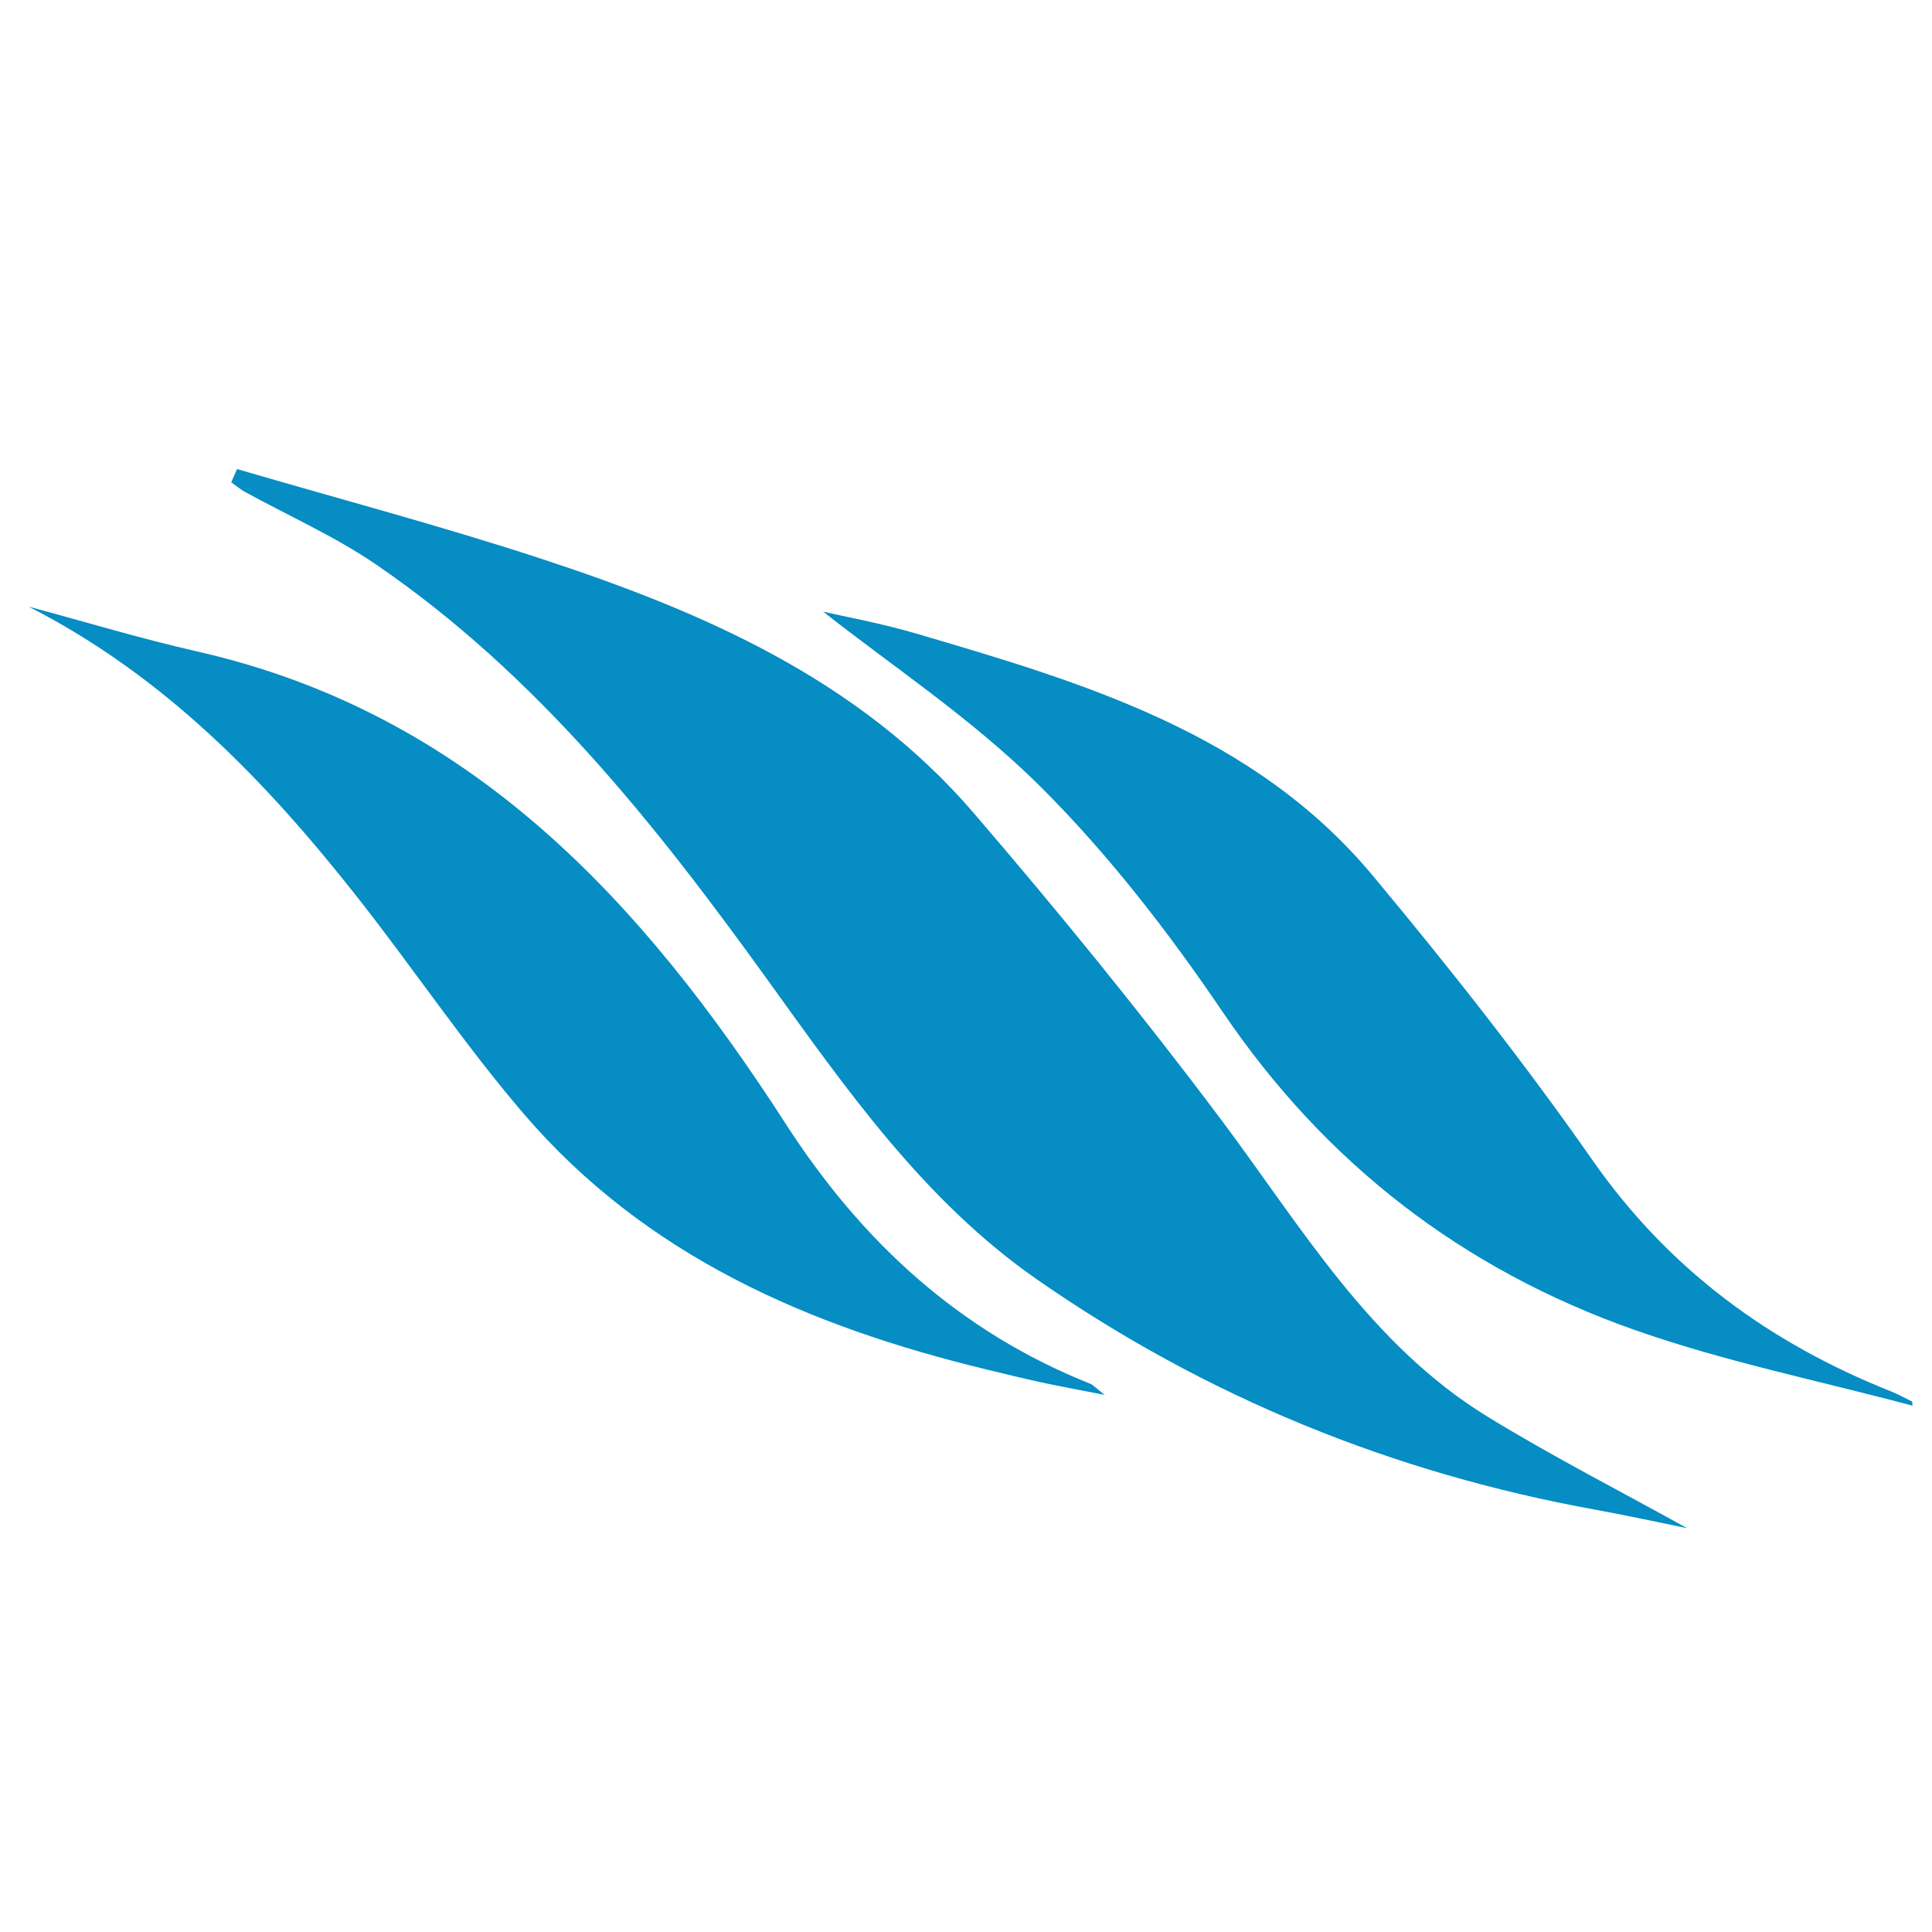
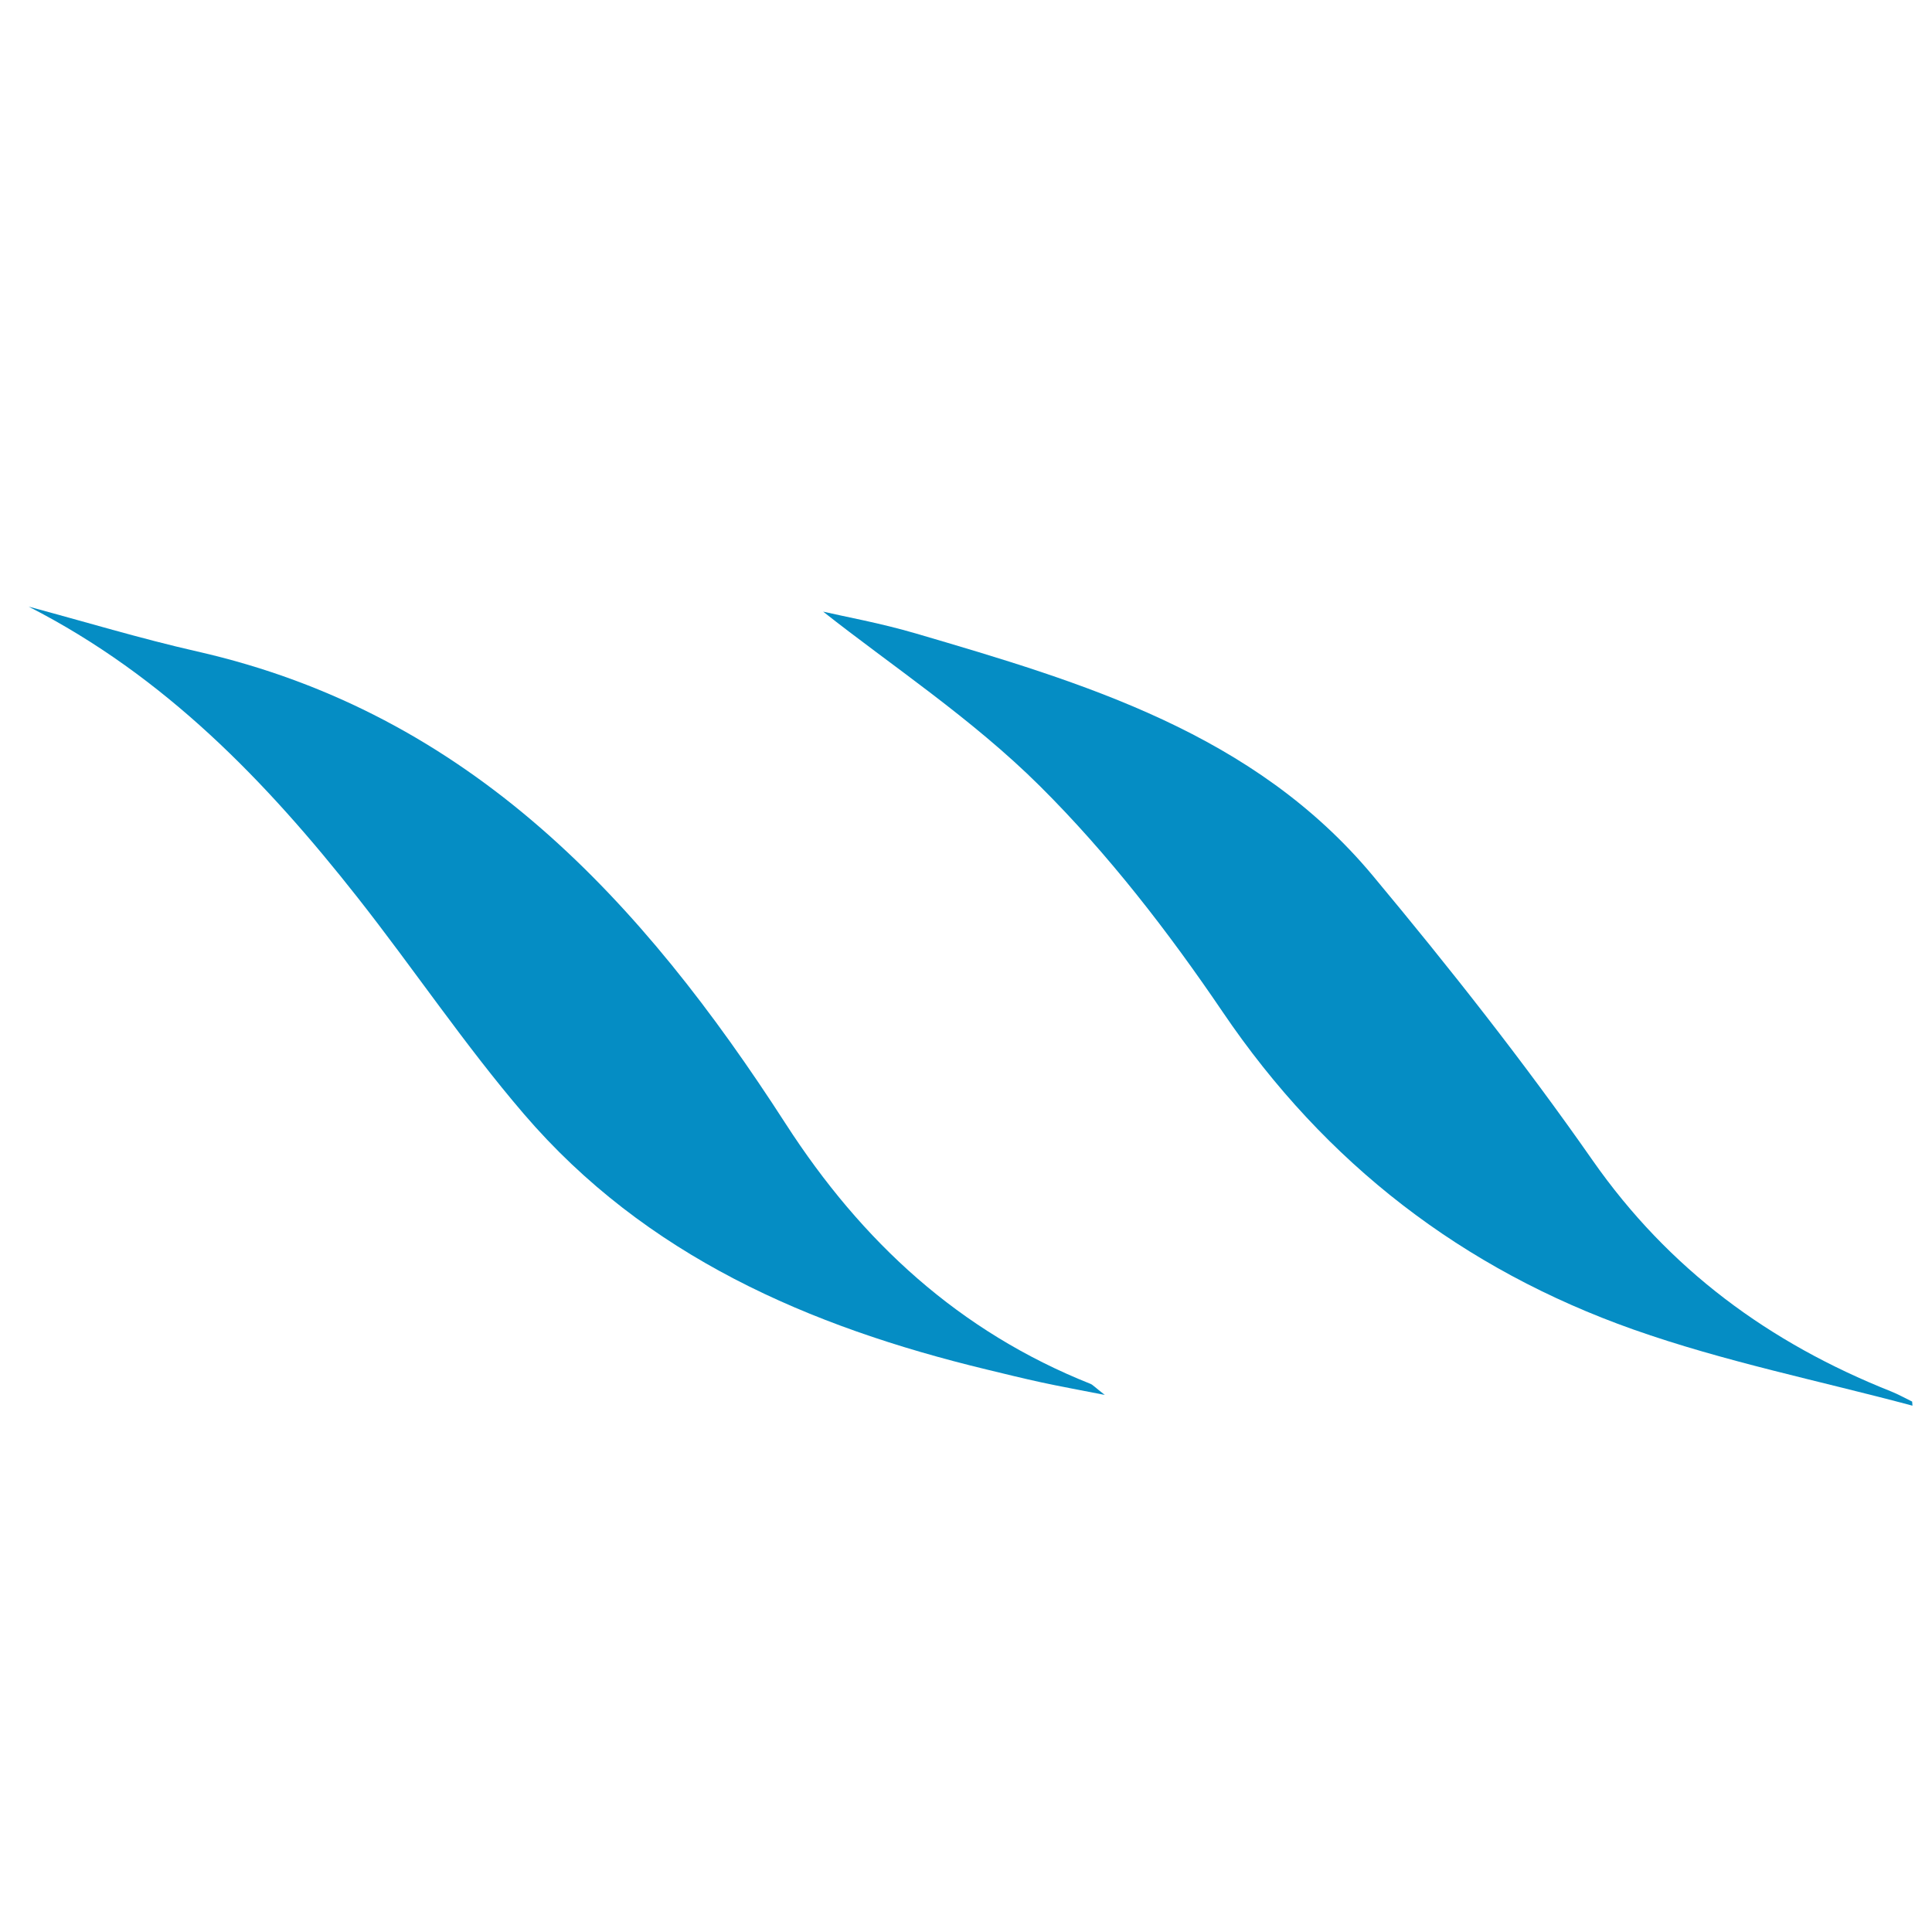
<svg xmlns="http://www.w3.org/2000/svg" id="Layer_2" viewBox="0 0 480 480">
  <defs>
    <style>.cls-1{fill:#058dc4;}</style>
  </defs>
  <g id="Layer_1-2">
    <g>
-       <path class="cls-1" d="M58.91,116.54c25.07,7.34,50.35,14.03,75.16,22.15,40.43,13.23,79.23,30.03,107.79,63.24,21.23,24.69,41.84,50.01,61.38,76.05,20.04,26.72,37.04,56.06,66.48,74.08,16.27,9.96,33.32,18.66,49.43,27.61-6.86-1.39-14.74-3.13-22.68-4.57-50.39-9.11-96.85-28.02-138.83-57.22-27.94-19.43-47.29-47.14-66.83-74.28-27.94-38.79-57.45-76.03-97.38-103.35-10.2-6.98-21.7-12.06-32.58-18.05-1.2-.66-2.27-1.58-3.4-2.38,.48-1.1,.96-2.2,1.45-3.29Z" />
      <path class="cls-1" d="M475.15,349.24c-23.14-6.2-46.8-10.96-69.32-18.92-42.39-14.99-76.49-41.17-102.05-78.89-13.49-19.9-28.46-39.28-45.46-56.17-16.84-16.74-37.08-30.07-53.81-43.3,5.24,1.22,14.2,2.84,22.88,5.38,41.99,12.32,84.18,24.84,113.68,60.22,19.06,22.86,37.55,46.31,54.59,70.7,18.96,27.13,43.93,45.4,74.16,57.43,1.8,.72,3.5,1.68,5.25,2.53,.03,.34,.05,.69,.08,1.03Z" />
      <path class="cls-1" d="M7.06,150.7c13.98,3.75,27.85,7.96,41.95,11.16,67.83,15.39,110.59,62.14,146.19,117.34,18.93,29.34,43.16,51.64,75.72,64.61,.57,.23,1.01,.76,3.57,2.76-6.79-1.34-11.29-2.15-15.76-3.12-4.55-.99-9.07-2.1-13.6-3.2-44.13-10.66-84.69-28.18-114.97-63.48-14.71-17.14-27.35-36.04-41.35-53.82-22.72-28.85-47.86-54.97-81.74-72.26Z" />
    </g>
  </g>
</svg>